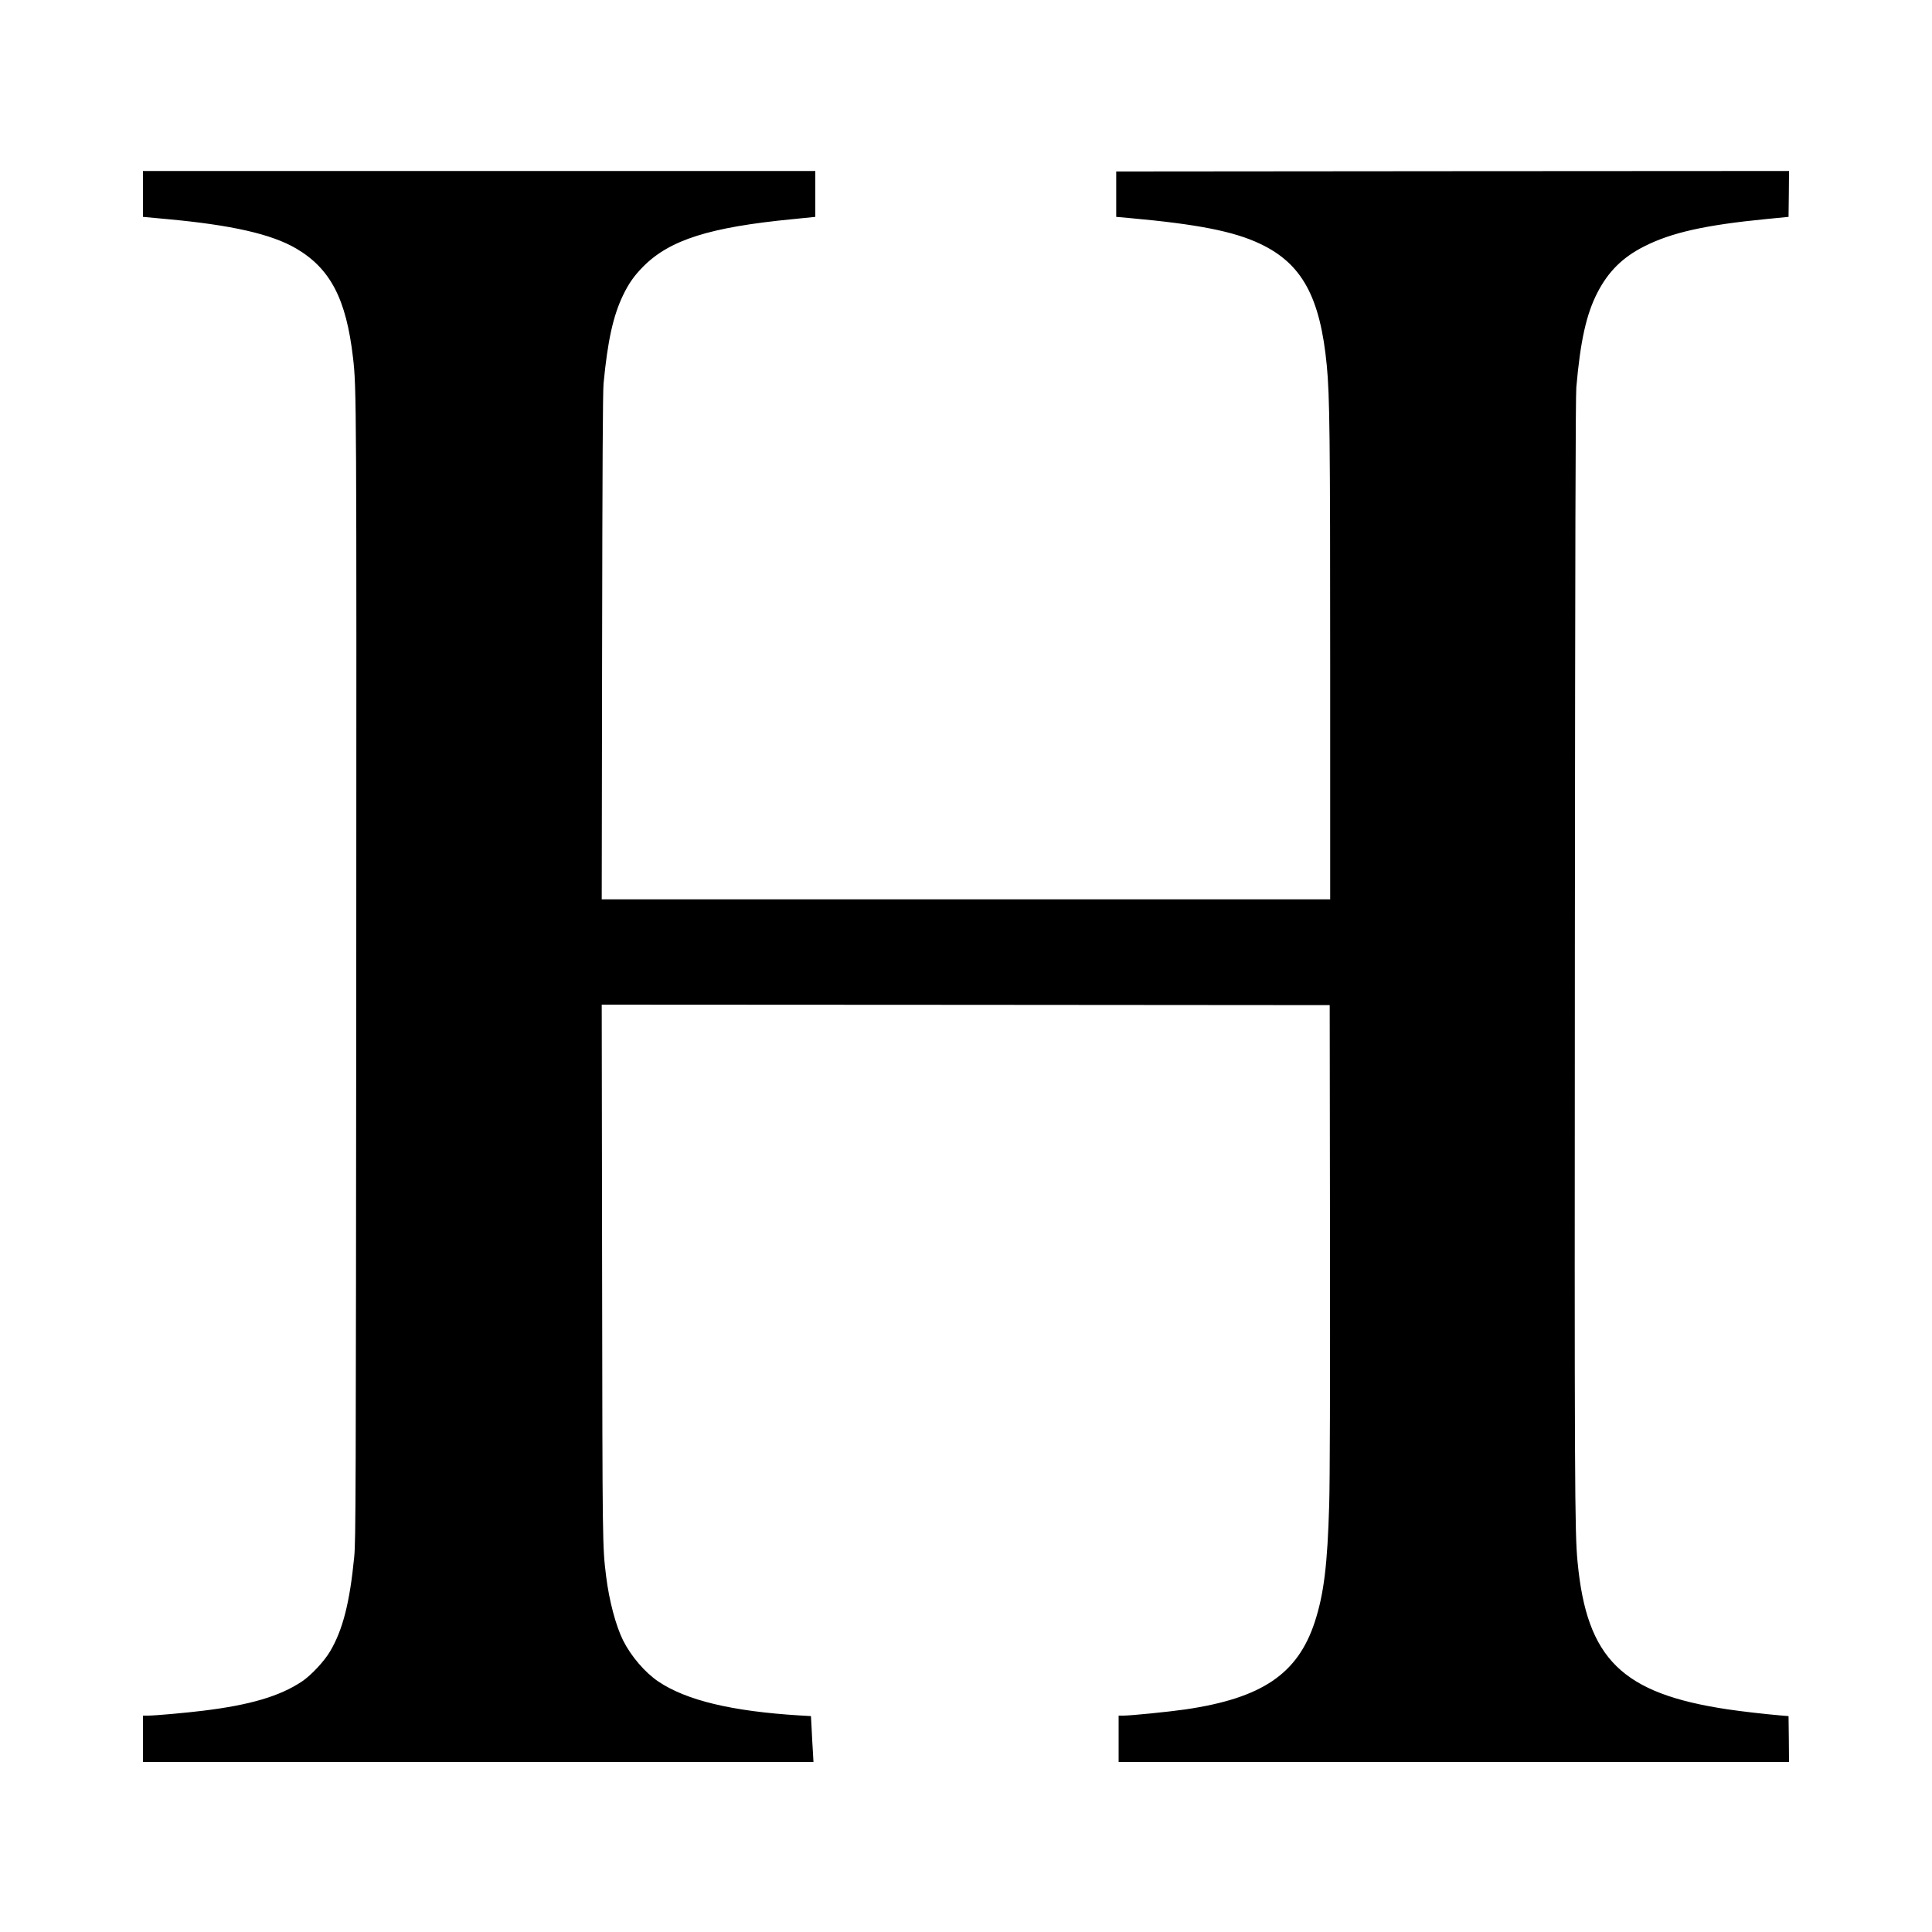
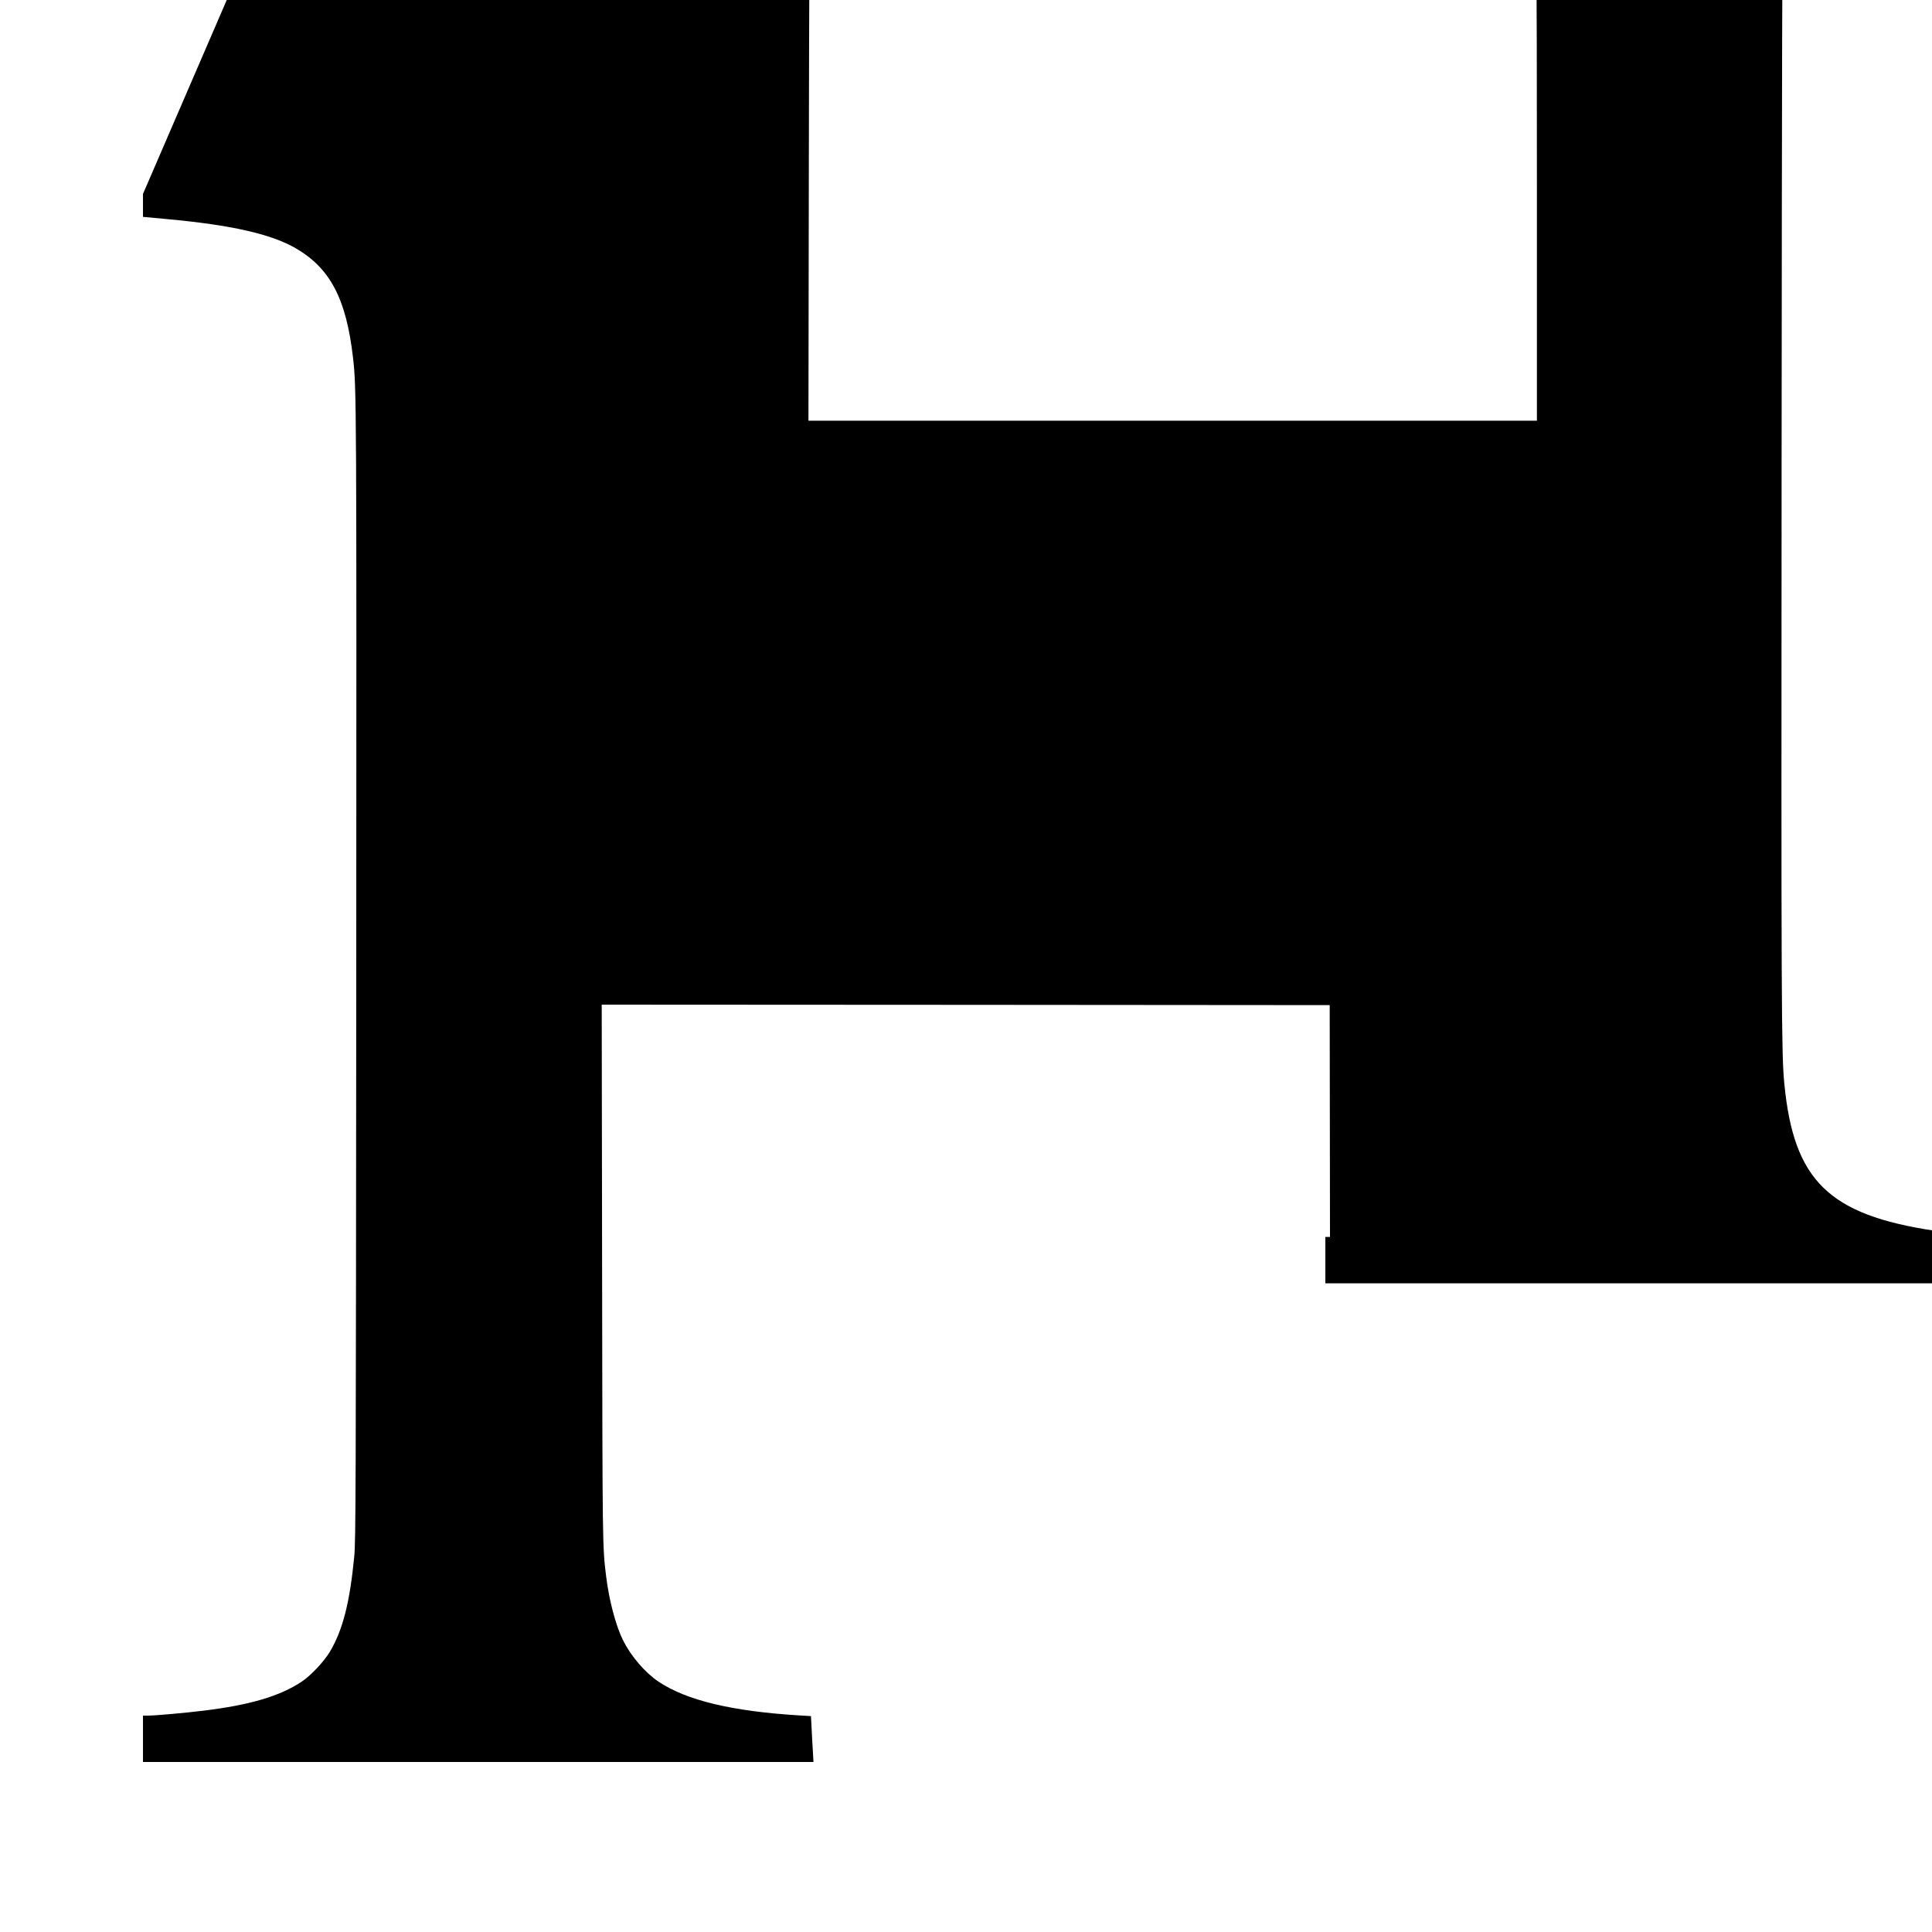
<svg xmlns="http://www.w3.org/2000/svg" version="1.0" width="2000pt" height="2000pt" viewBox="0 0 2000 2000" preserveAspectRatio="xMidYMid meet">
  <g transform="translate(0,2000) scale(0.1,-0.1)" fill="#000000" stroke="none">
-     <path d="M1480 17992 l0 -237 248 -23 c667 -61 1082 -155 1337 -304 355 -208 519 -523 589 -1128 37 -315 37 -424 34 -6390 -4 -5435 -5 -5858 -21 -6025 -46 -473 -118 -757 -250 -980 -60 -102 -197 -249 -292 -312 -226 -151 -535 -243 -1020 -302 -185 -23 -501 -51 -574 -51 l-51 0 0 -240 0 -240 3471 0 3470 0 -6 108 c-4 59 -10 166 -13 237 l-7 130 -120 7 c-699 43 -1170 156 -1460 351 -139 94 -282 261 -365 426 -75 151 -144 410 -175 660 -39 316 -38 302 -42 3144 l-4 2777 3768 -2 3768 -3 3 -2400 c2 -1514 -1 -2535 -8 -2765 -18 -629 -55 -931 -150 -1222 -177 -538 -548 -788 -1340 -904 -175 -25 -562 -64 -642 -64 l-48 0 0 -240 0 -240 3470 0 3470 0 -2 238 -3 237 -85 7 c-171 15 -389 40 -546 63 -1094 164 -1457 520 -1553 1525 -30 306 -32 786 -28 6365 3 4208 7 5695 15 5795 42 483 104 759 219 982 112 217 260 364 481 476 282 144 635 223 1272 285 l225 22 3 238 2 237 -3482 -2 -3483 -3 0 -235 0 -235 135 -12 c709 -64 1083 -138 1355 -267 433 -205 622 -550 690 -1261 30 -315 35 -726 35 -3117 l0 -2408 -3770 0 -3771 0 4 2608 c3 1888 7 2641 15 2732 42 440 99 700 201 912 60 125 116 204 210 299 274 276 688 407 1544 490 l237 24 0 237 0 238 -3480 0 -3480 0 0 -238z" />
+     <path d="M1480 17992 l0 -237 248 -23 c667 -61 1082 -155 1337 -304 355 -208 519 -523 589 -1128 37 -315 37 -424 34 -6390 -4 -5435 -5 -5858 -21 -6025 -46 -473 -118 -757 -250 -980 -60 -102 -197 -249 -292 -312 -226 -151 -535 -243 -1020 -302 -185 -23 -501 -51 -574 -51 l-51 0 0 -240 0 -240 3471 0 3470 0 -6 108 c-4 59 -10 166 -13 237 l-7 130 -120 7 c-699 43 -1170 156 -1460 351 -139 94 -282 261 -365 426 -75 151 -144 410 -175 660 -39 316 -38 302 -42 3144 l-4 2777 3768 -2 3768 -3 3 -2400 l-48 0 0 -240 0 -240 3470 0 3470 0 -2 238 -3 237 -85 7 c-171 15 -389 40 -546 63 -1094 164 -1457 520 -1553 1525 -30 306 -32 786 -28 6365 3 4208 7 5695 15 5795 42 483 104 759 219 982 112 217 260 364 481 476 282 144 635 223 1272 285 l225 22 3 238 2 237 -3482 -2 -3483 -3 0 -235 0 -235 135 -12 c709 -64 1083 -138 1355 -267 433 -205 622 -550 690 -1261 30 -315 35 -726 35 -3117 l0 -2408 -3770 0 -3771 0 4 2608 c3 1888 7 2641 15 2732 42 440 99 700 201 912 60 125 116 204 210 299 274 276 688 407 1544 490 l237 24 0 237 0 238 -3480 0 -3480 0 0 -238z" />
  </g>
</svg>